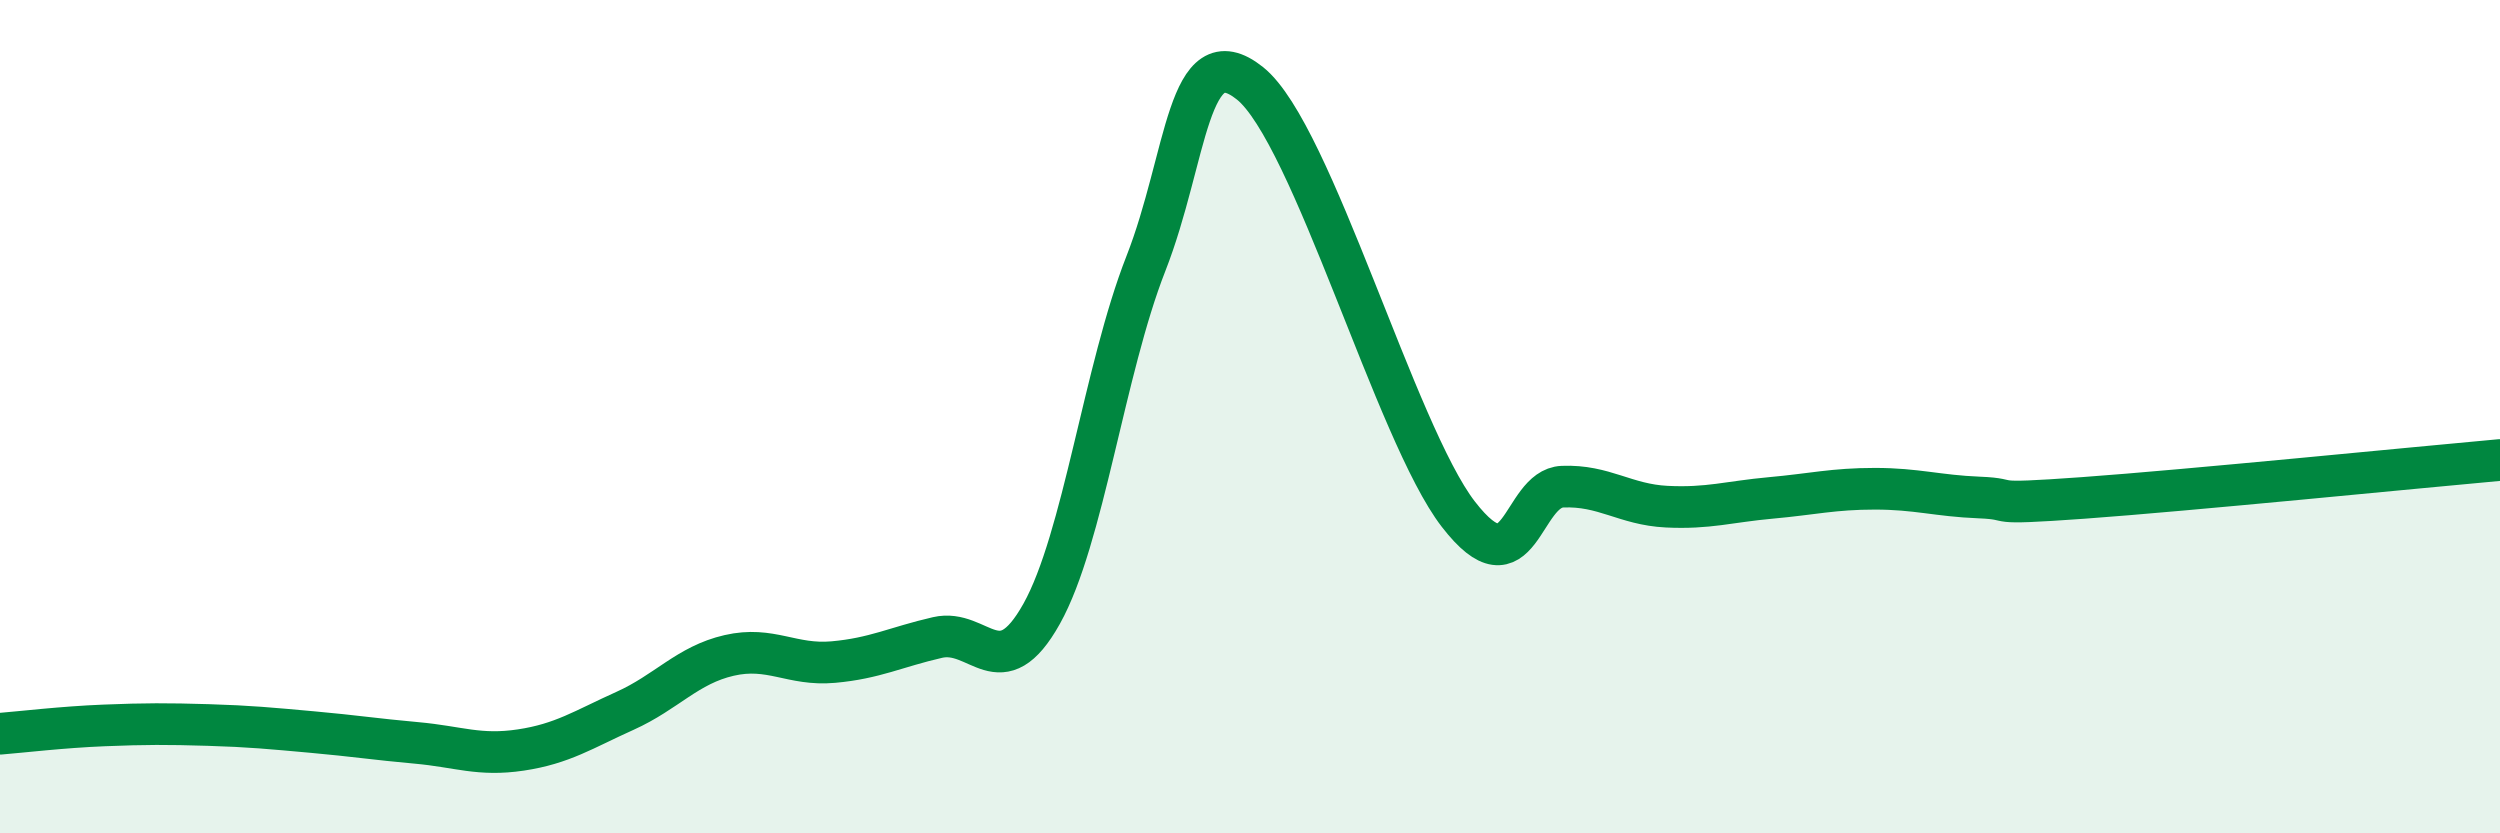
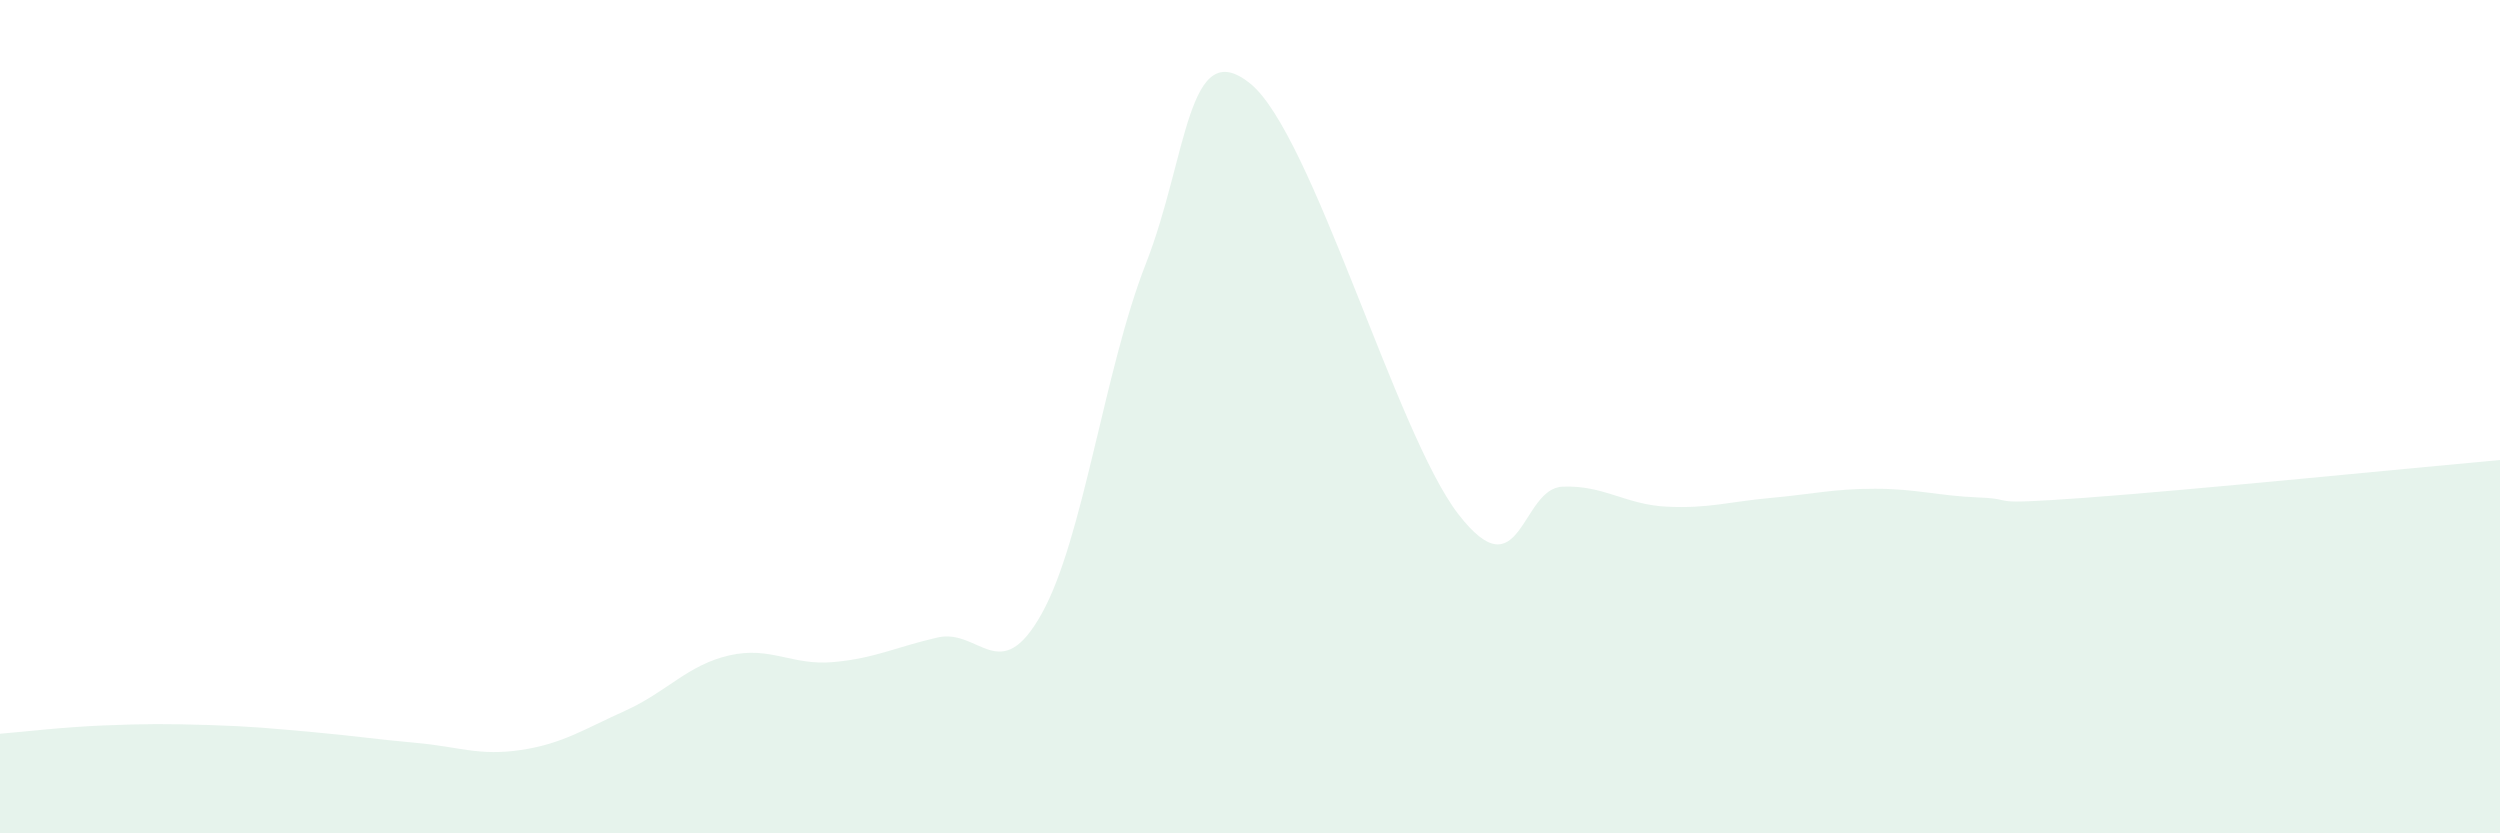
<svg xmlns="http://www.w3.org/2000/svg" width="60" height="20" viewBox="0 0 60 20">
  <path d="M 0,17.61 C 0.5,17.57 1.5,17.45 2.5,17.41 C 3.5,17.37 4,17.37 5,17.4 C 6,17.43 6.5,17.48 7.5,17.57 C 8.5,17.66 9,17.74 10,17.83 C 11,17.92 11.5,18.15 12.5,18 C 13.5,17.85 14,17.51 15,17.06 C 16,16.61 16.5,15.96 17.5,15.73 C 18.5,15.5 19,15.98 20,15.89 C 21,15.8 21.5,15.53 22.5,15.3 C 23.5,15.07 24,16.52 25,14.73 C 26,12.94 26.5,8.88 27.5,6.33 C 28.5,3.78 28.5,0.8 30,2 C 31.5,3.2 33.5,10.4 35,12.34 C 36.5,14.28 36.5,11.72 37.5,11.68 C 38.5,11.64 39,12.11 40,12.16 C 41,12.21 41.5,12.04 42.5,11.95 C 43.5,11.86 44,11.73 45,11.73 C 46,11.73 46.5,11.9 47.5,11.94 C 48.5,11.98 47.5,12.13 50,11.95 C 52.5,11.77 58,11.22 60,11.04L60 20L0 20Z" fill="#008740" opacity="0.1" stroke-linecap="round" stroke-linejoin="round" />
-   <path d="M 0,17.61 C 0.5,17.57 1.5,17.45 2.5,17.41 C 3.5,17.37 4,17.37 5,17.4 C 6,17.43 6.5,17.48 7.5,17.57 C 8.5,17.66 9,17.74 10,17.83 C 11,17.92 11.5,18.15 12.5,18 C 13.5,17.85 14,17.51 15,17.06 C 16,16.61 16.5,15.96 17.5,15.73 C 18.5,15.5 19,15.98 20,15.89 C 21,15.8 21.5,15.53 22.5,15.3 C 23.5,15.07 24,16.52 25,14.73 C 26,12.94 26.5,8.88 27.5,6.33 C 28.5,3.78 28.5,0.8 30,2 C 31.5,3.2 33.5,10.4 35,12.34 C 36.5,14.28 36.5,11.72 37.5,11.68 C 38.5,11.64 39,12.11 40,12.16 C 41,12.21 41.5,12.04 42.5,11.95 C 43.5,11.86 44,11.73 45,11.73 C 46,11.73 46.5,11.9 47.5,11.94 C 48.5,11.98 47.5,12.13 50,11.95 C 52.5,11.77 58,11.22 60,11.04" stroke="#008740" stroke-width="1" fill="none" stroke-linecap="round" stroke-linejoin="round" />
</svg>